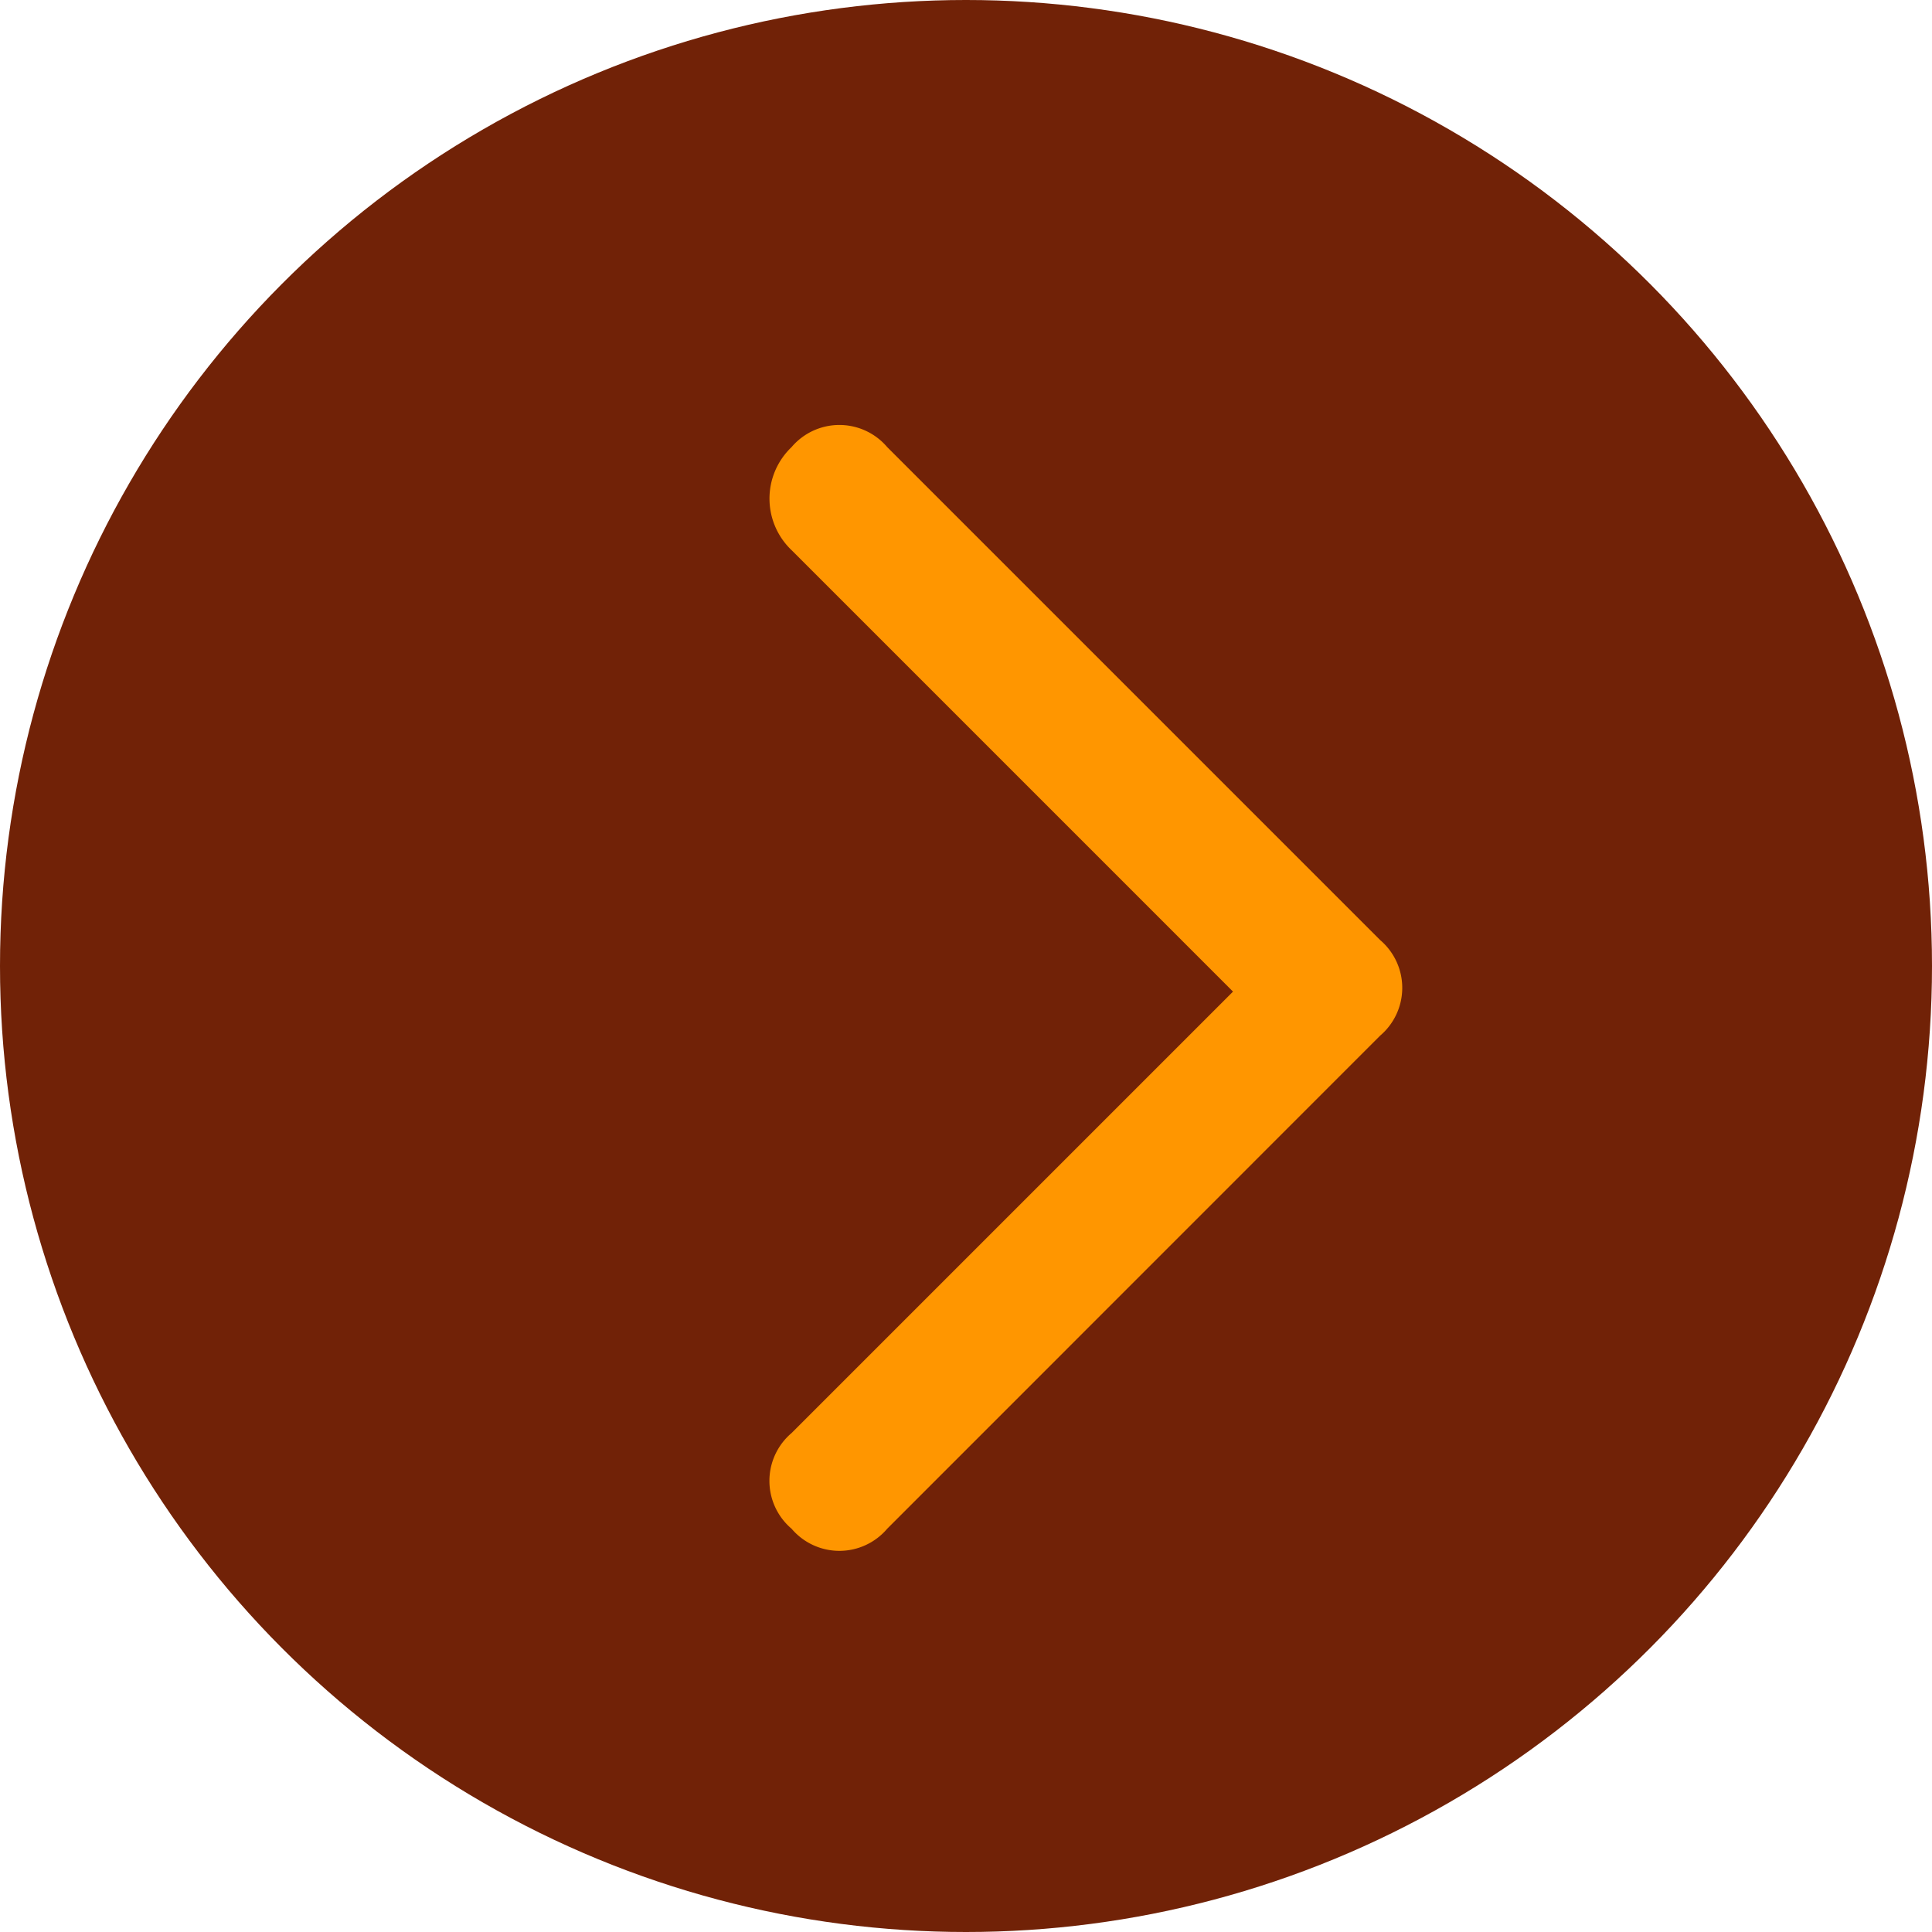
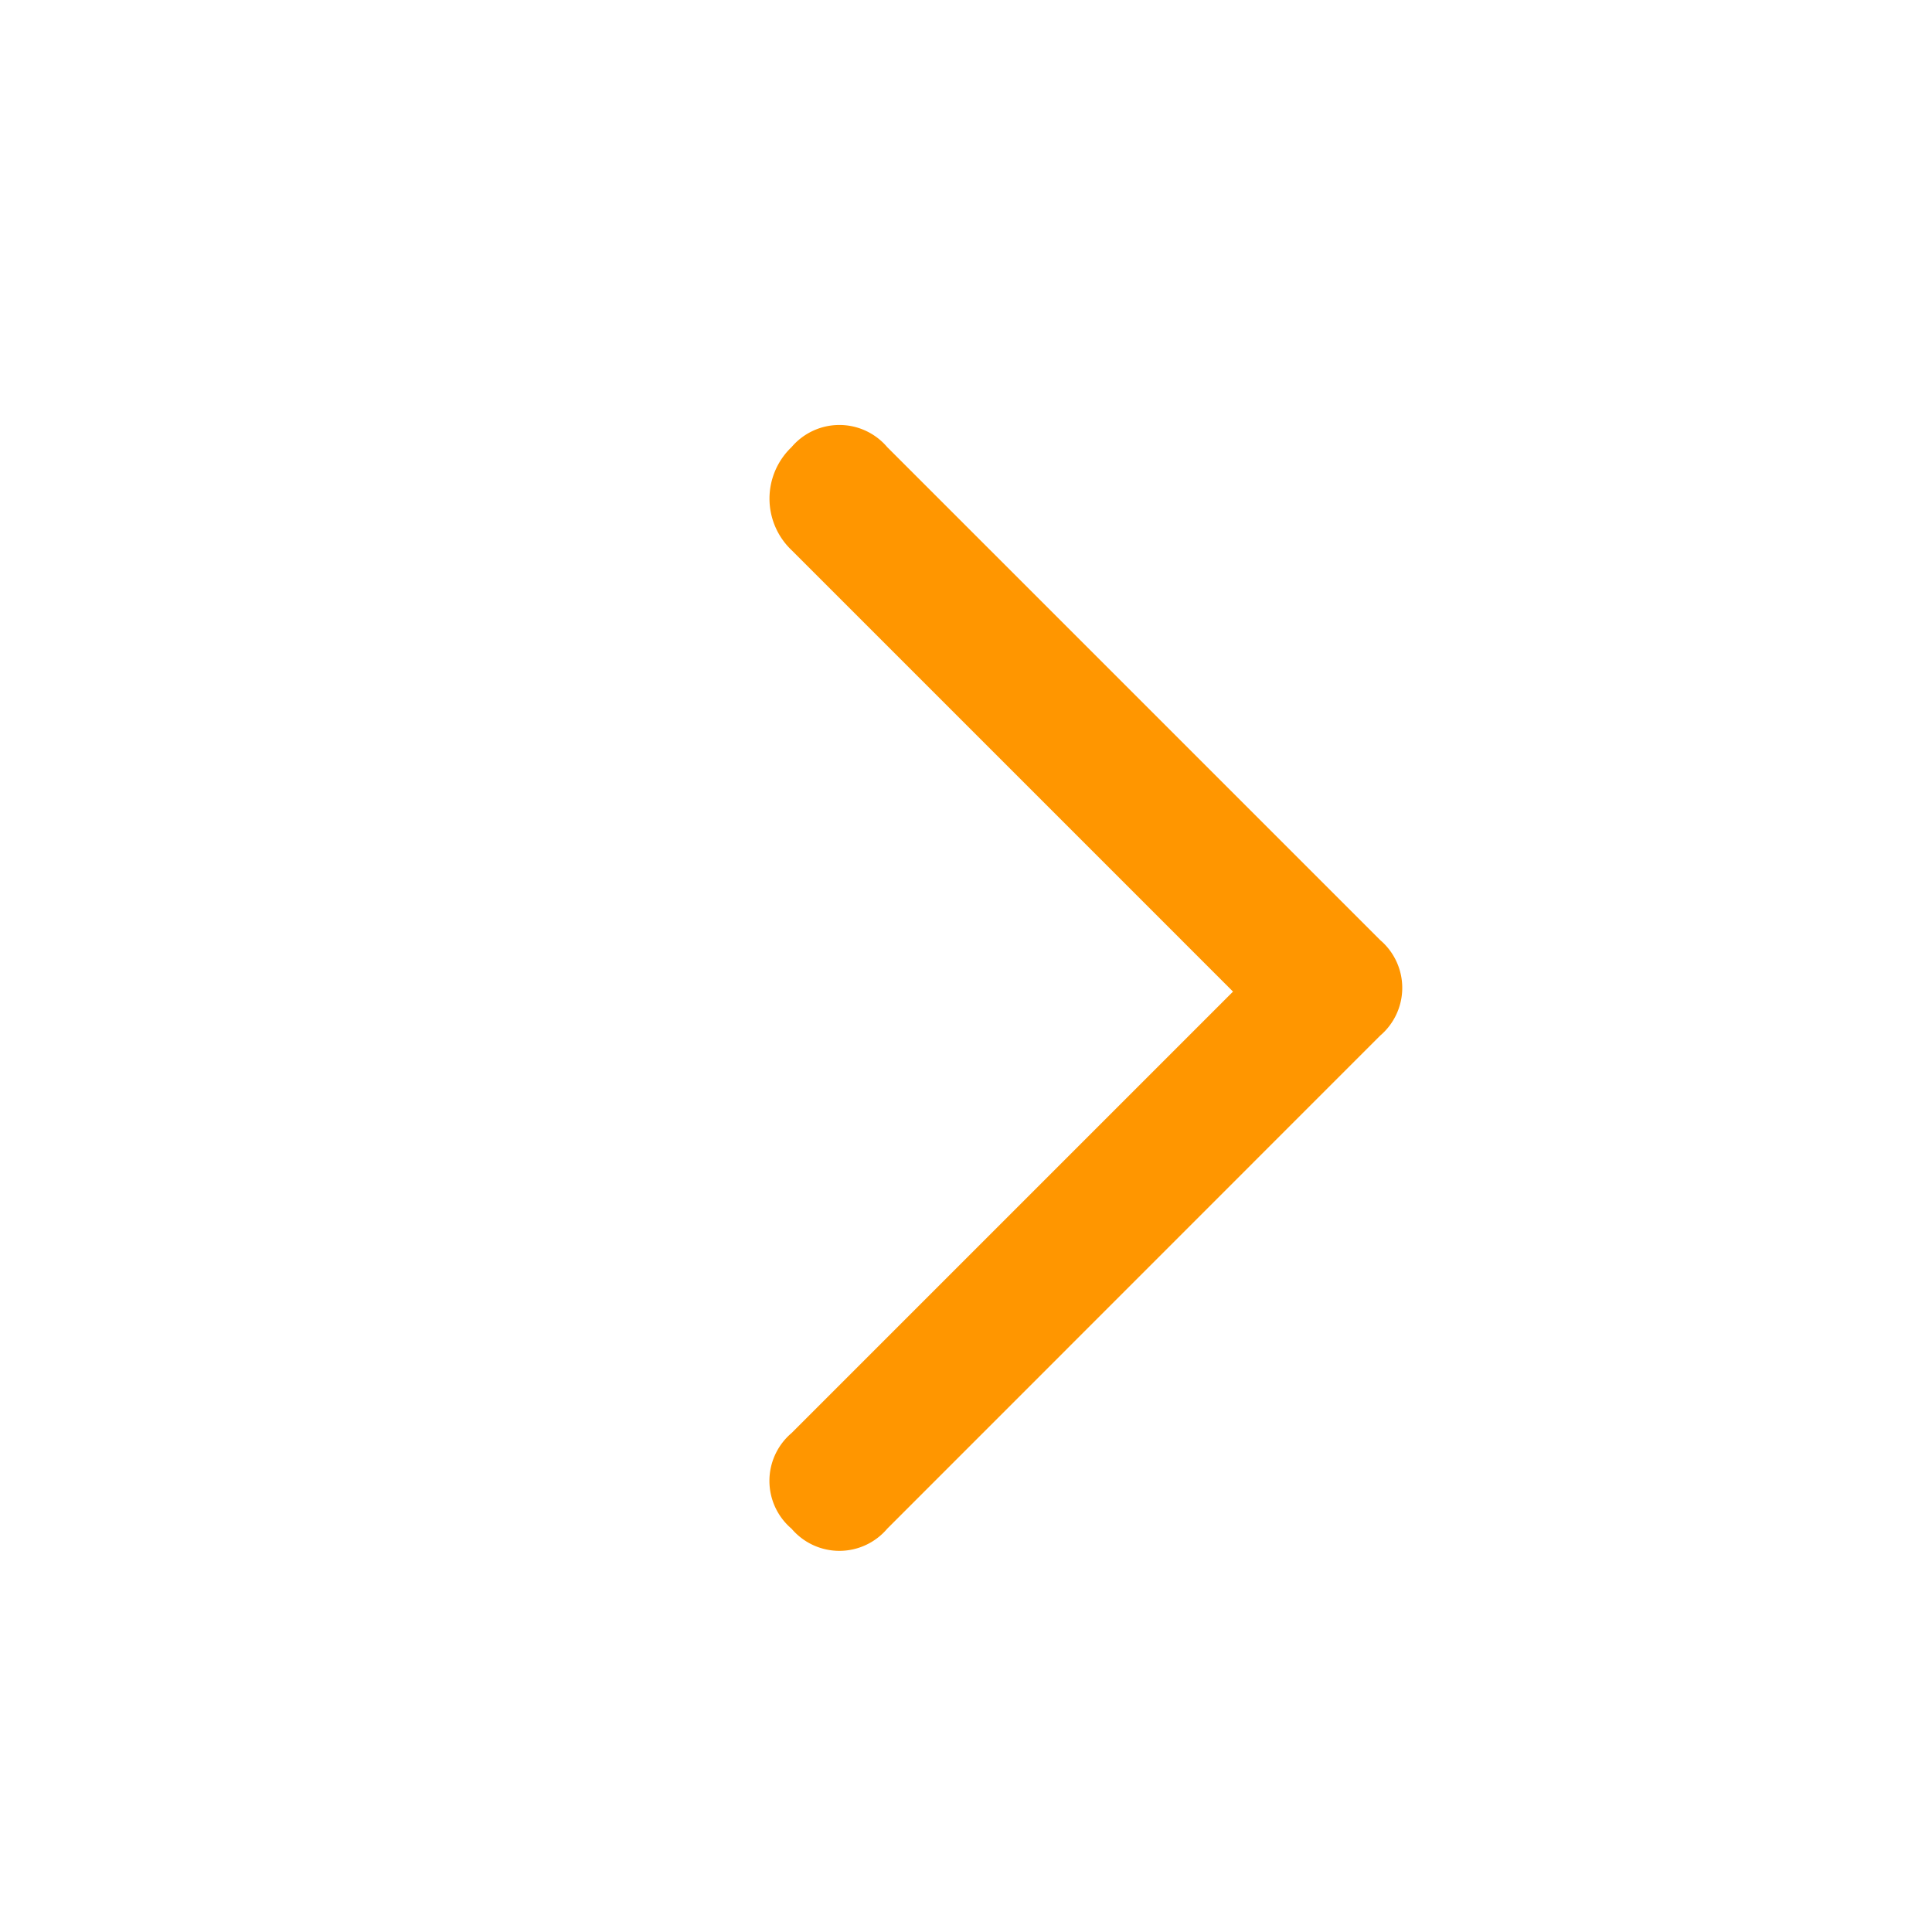
<svg xmlns="http://www.w3.org/2000/svg" id="Grupo_1495" data-name="Grupo 1495" width="42.718" height="42.718" viewBox="0 0 42.718 42.718">
-   <circle id="Elipse_1" data-name="Elipse 1" cx="21.359" cy="21.359" r="21.359" fill="#712207" />
  <g id="Grupo_1228" data-name="Grupo 1228" transform="translate(17.017 9.398)">
    <g id="Arrow_Orange" transform="translate(0)">
      <path id="Caminho_157" data-name="Caminho 157" d="M23.2,17.788,12.3,6.888a1.387,1.387,0,0,0-2.115,0,1.573,1.573,0,0,0,0,2.278l9.761,9.761-9.761,9.761a1.387,1.387,0,0,0,0,2.115,1.387,1.387,0,0,0,2.115,0L23.2,19.9A1.387,1.387,0,0,0,23.2,17.788Z" transform="translate(-9.7 -6.4)" fill="#ff9600" fill-rule="evenodd" />
    </g>
  </g>
</svg>